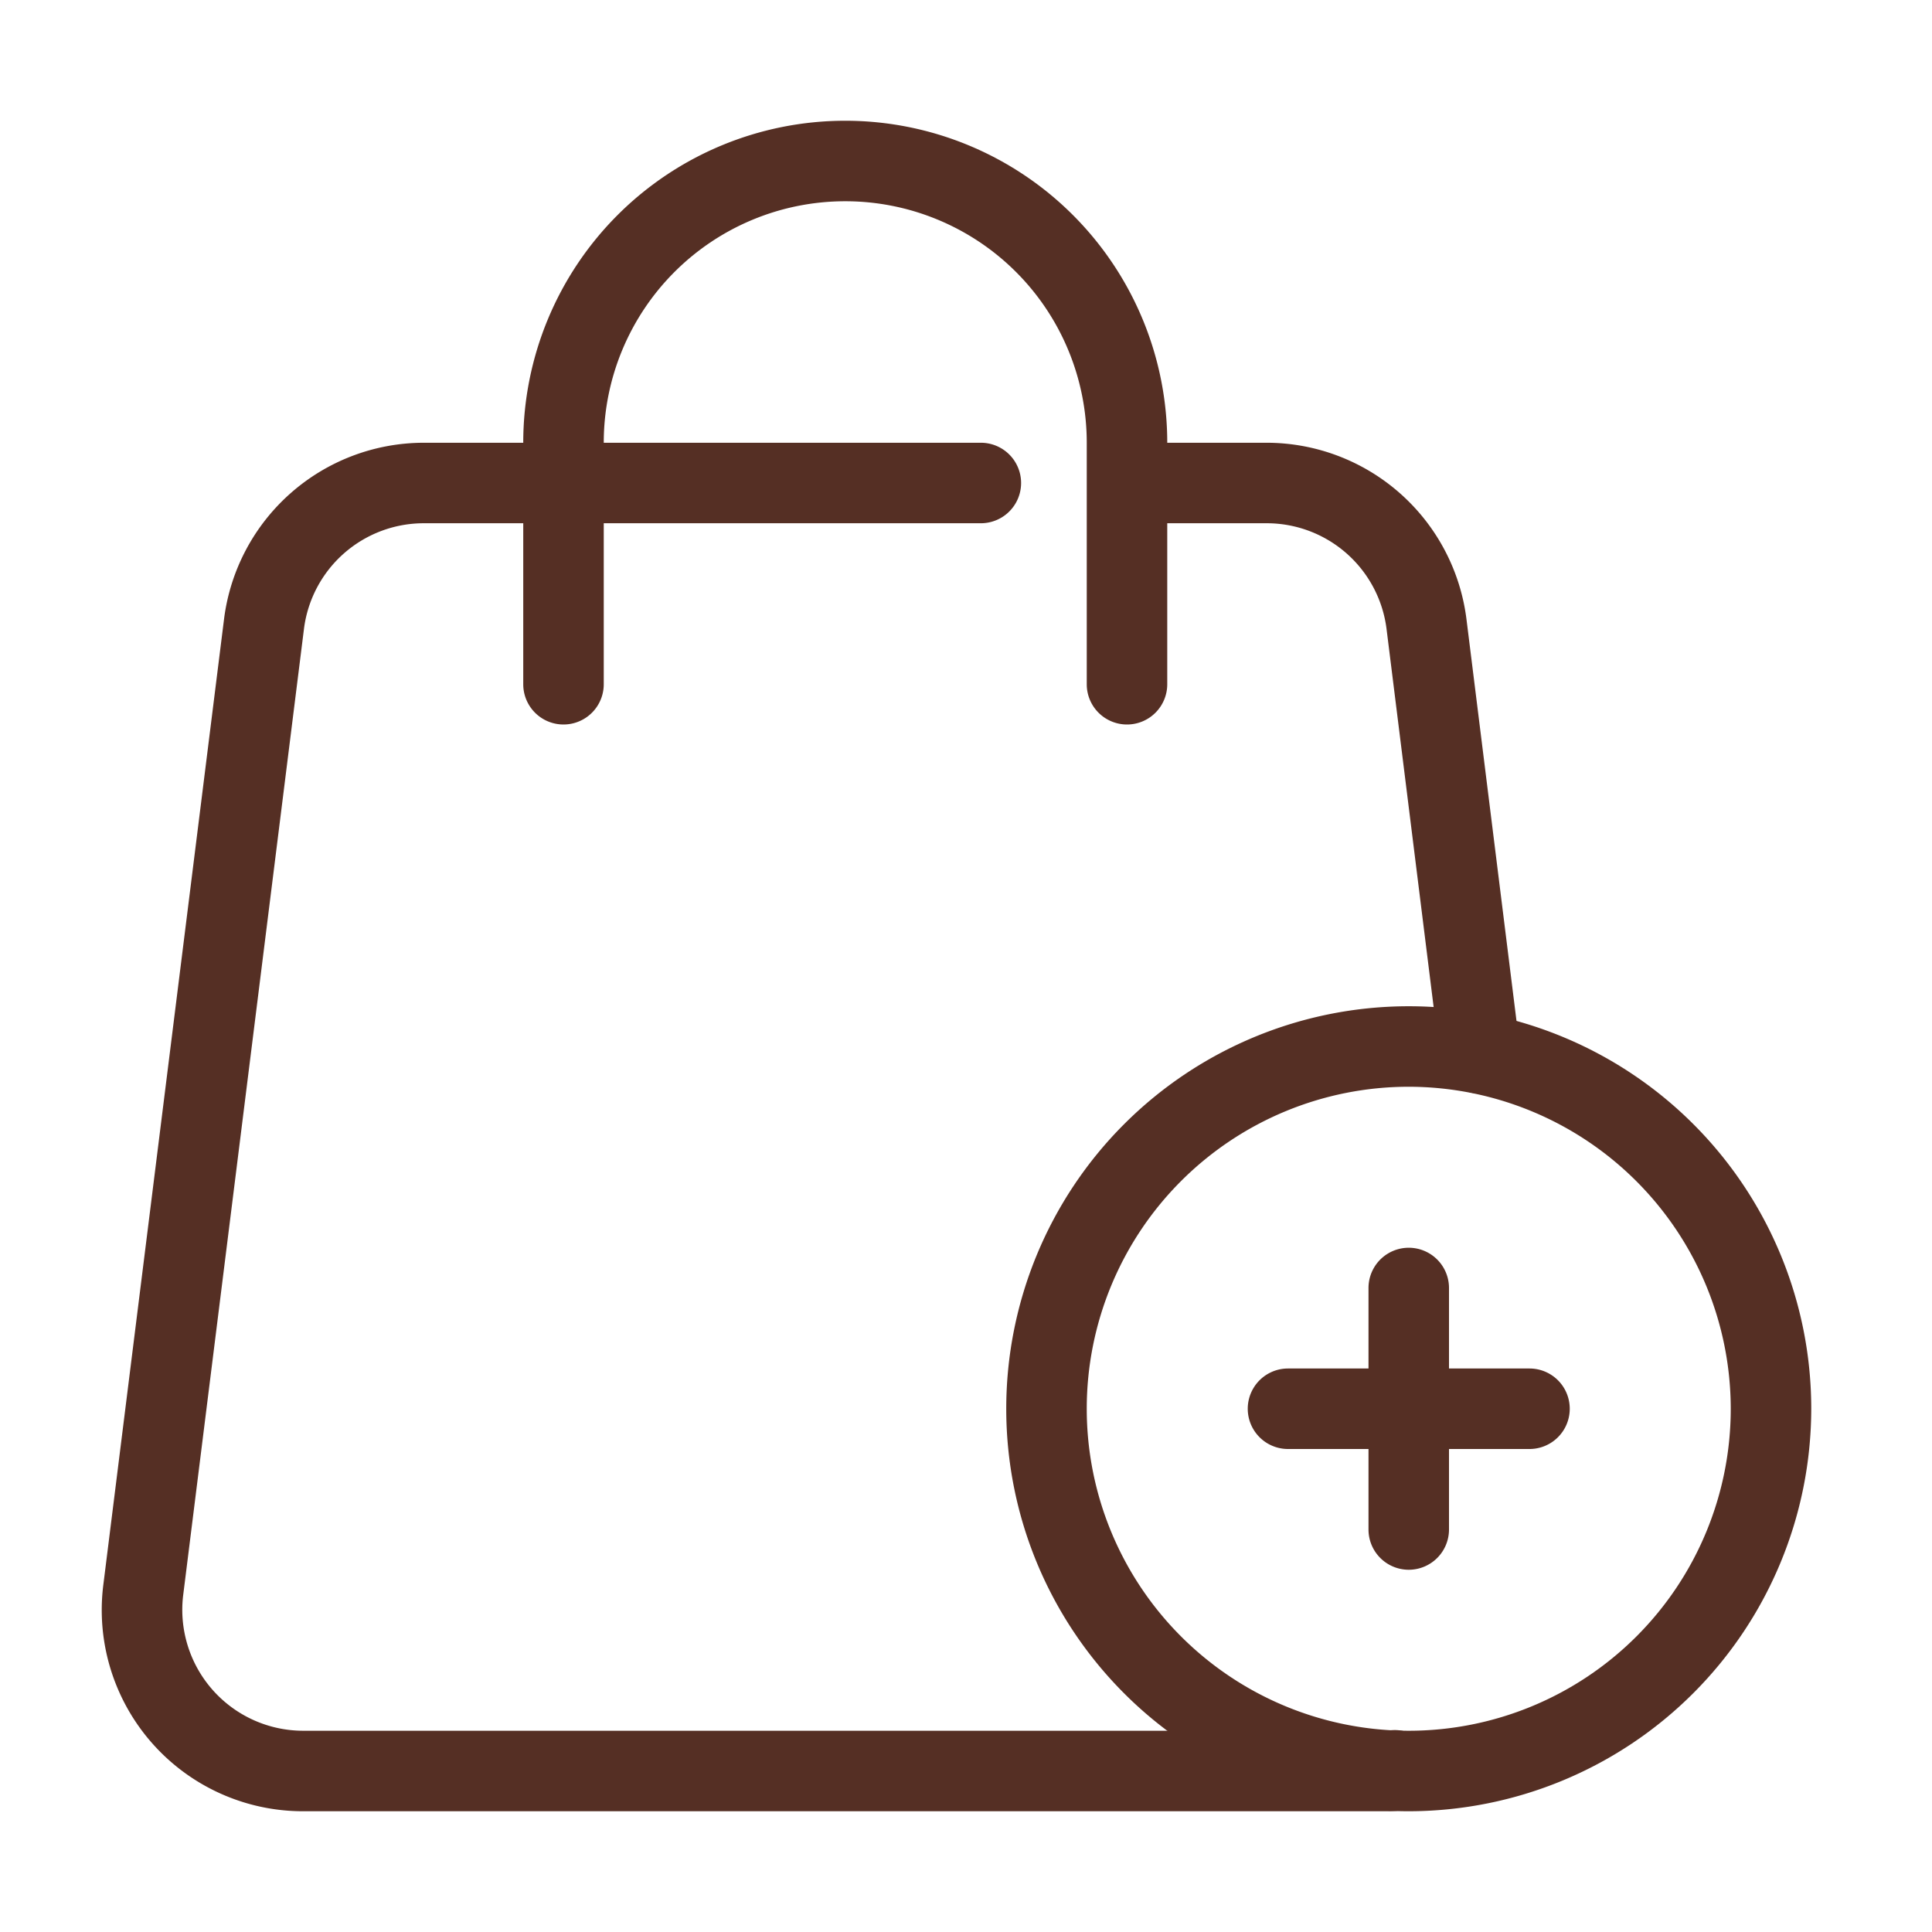
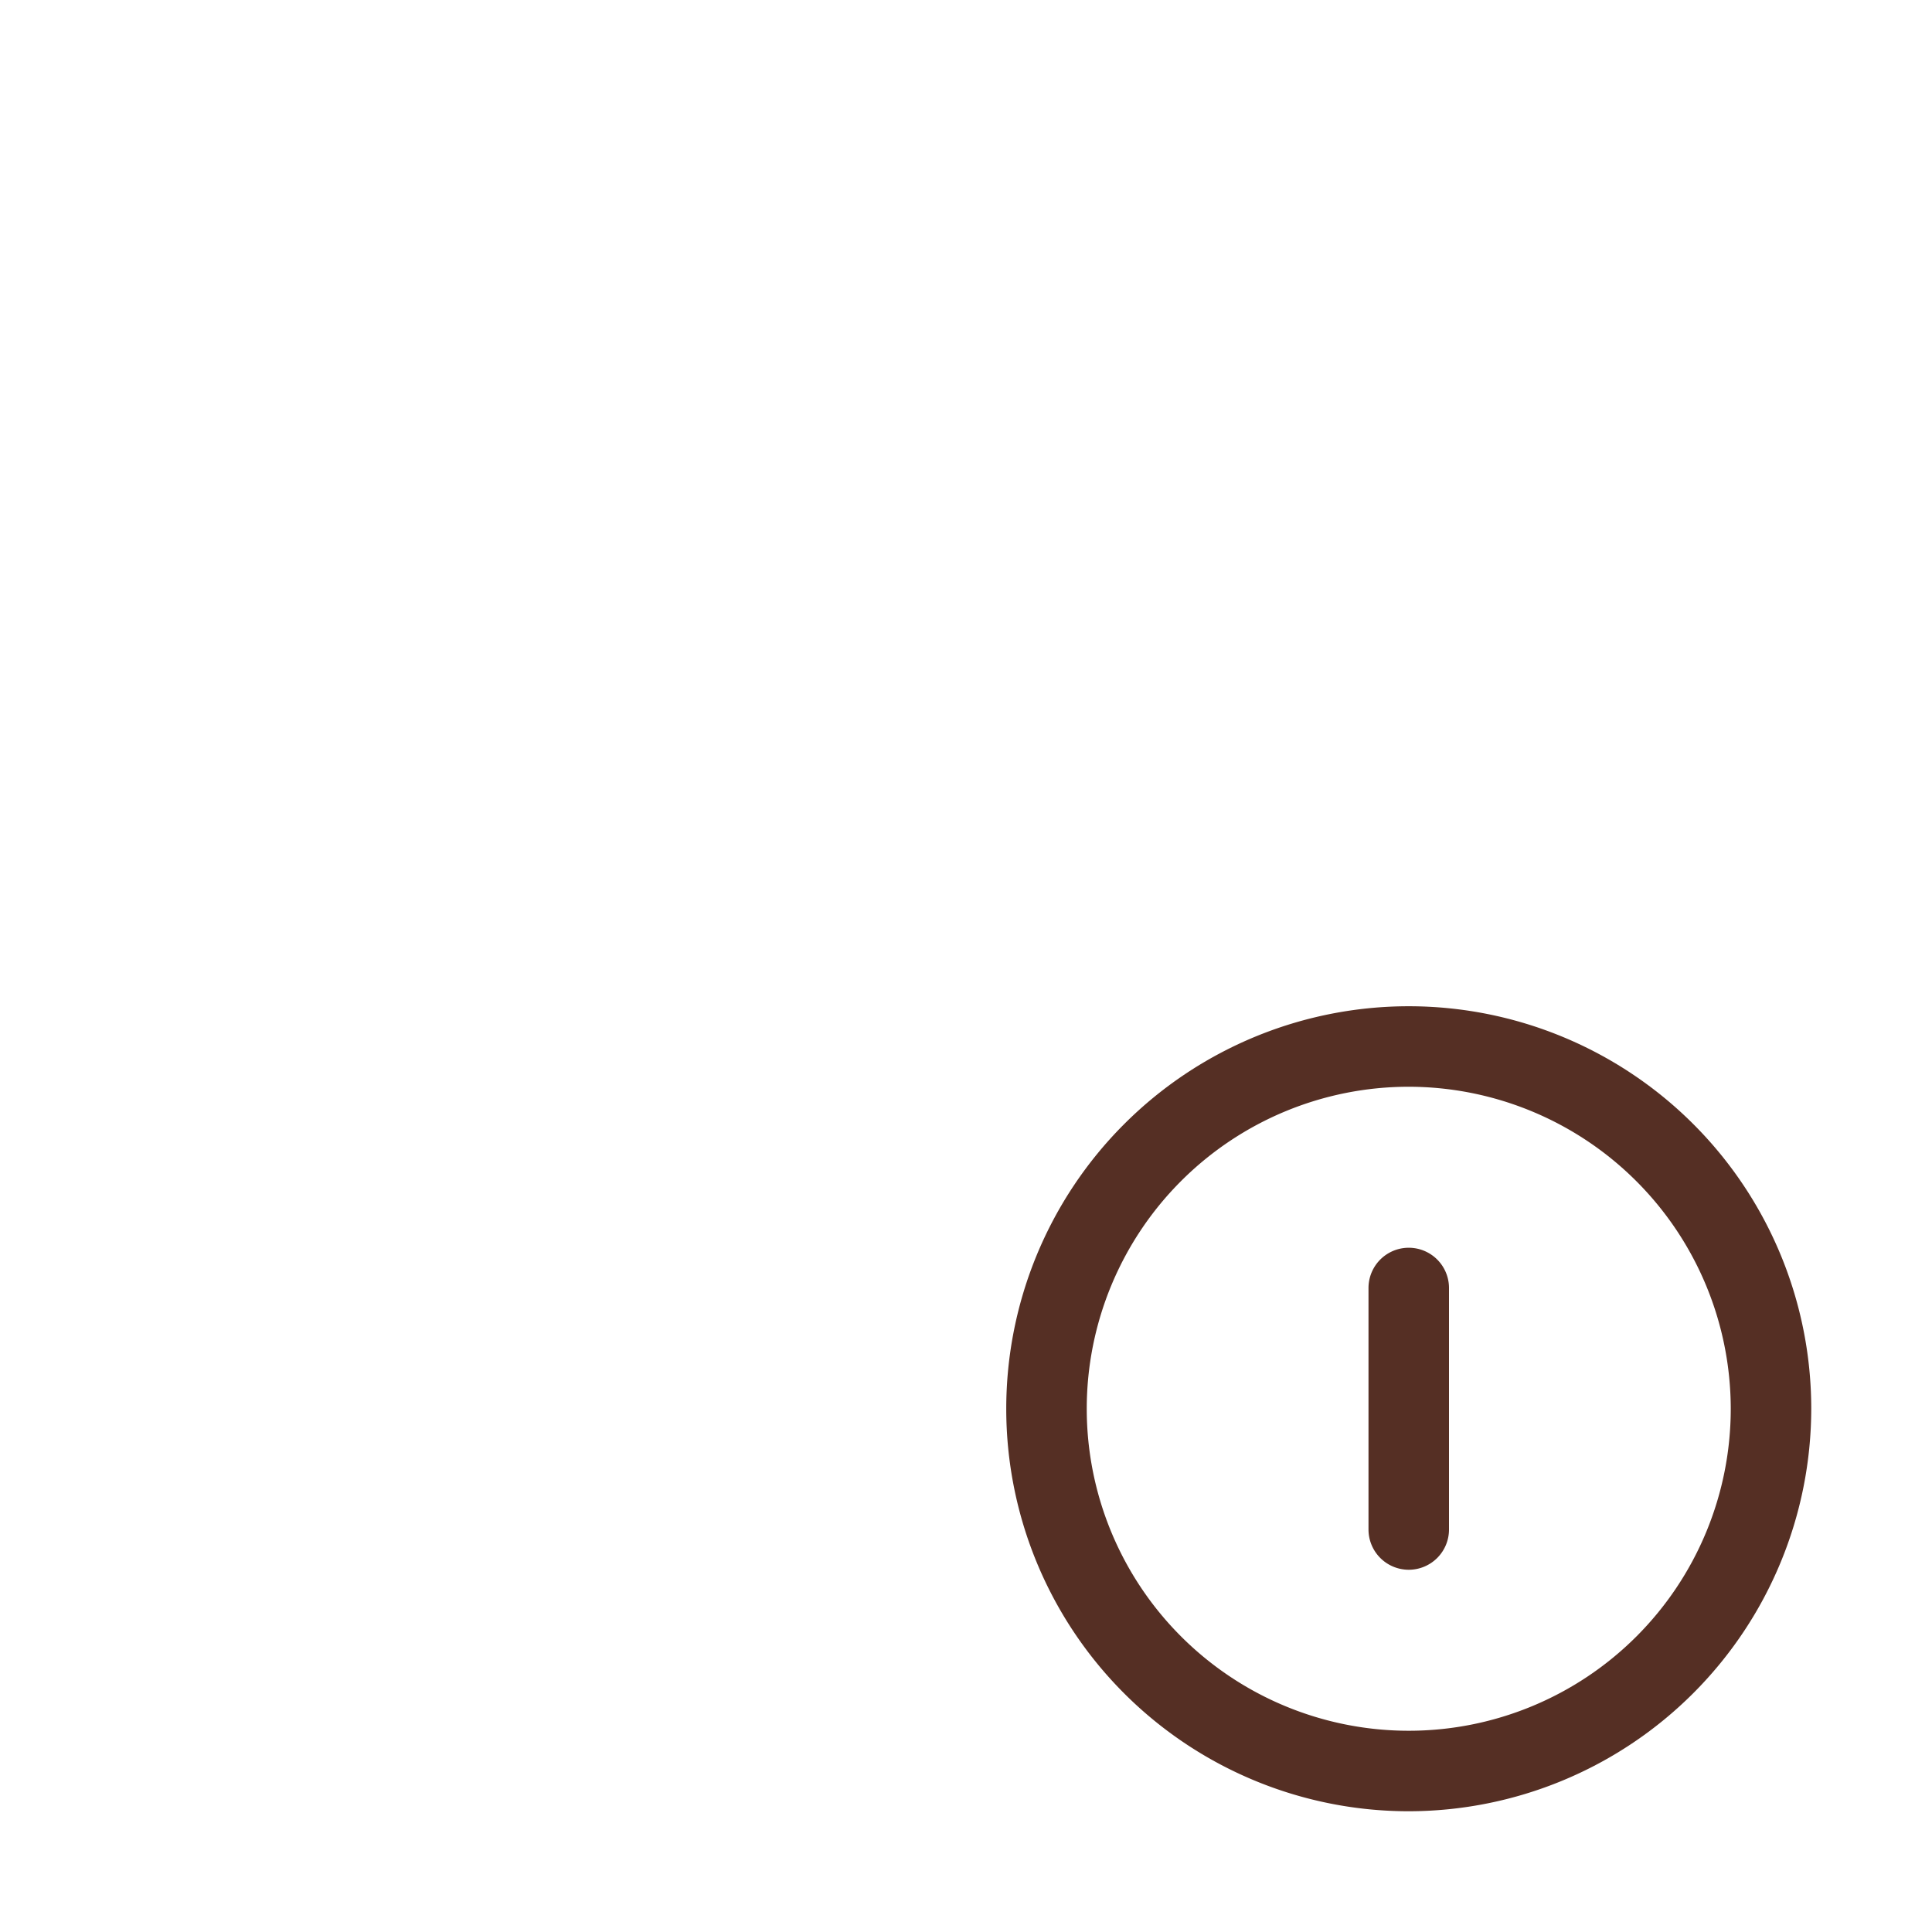
<svg xmlns="http://www.w3.org/2000/svg" id="SvgjsSvg1001" width="288" height="288" version="1.1">
  <defs id="SvgjsDefs1002" />
  <g id="SvgjsG1008">
    <svg data-name="Layer 1" viewBox="0 0 48 48" width="288" height="288">
-       <path fill="#552f24" d="M34.47 45H7.53a5 5 0 0 1-4.963-5.625l3-24A5.007 5.007 0 0 1 10.53 11h13.839a1 1 0 0 1 0 2H10.53a3 3 0 0 0-2.978 2.624l-3 24A3.005 3.005 0 0 0 7.53 43h26.94a.99.99 0 0 1 1.157.793 1.017 1.017 0 0 1-.8 1.179 1.989 1.989 0 0 1-.357.028zm2.299-17.83a1 1 0 0 1-.992-.877l-1.329-10.669A3 3 0 0 0 31.47 13h-3.318a1 1 0 0 1 0-2h3.318a5.007 5.007 0 0 1 4.963 4.376l1.329 10.67a1 1 0 0 1-.868 1.116 1.063 1.063 0 0 1-.125.008z" class="color232323 svgShape" />
-       <path fill="#552f24" d="M28 18a1 1 0 0 1-1-1v-6a6 6 0 0 0-12 0v6a1 1 0 0 1-2 0v-6a8 8 0 0 1 16 0v6a1 1 0 0 1-1 1Z" class="color232323 svgShape" />
      <path fill="#552f24" d="M35 45a10 10 0 1 1 10-10 10.011 10.011 0 0 1-10 10Zm0-18a8 8 0 1 0 8 8 8.009 8.009 0 0 0-8-8Z" class="color7fbde7 svgShape" />
      <path fill="#552f24" d="M35 39a1 1 0 0 1-1-1v-6a1 1 0 0 1 2 0v6a1 1 0 0 1-1 1Z" class="color7fbde7 svgShape" />
-       <path fill="#552f24" d="M38 36h-6a1 1 0 0 1 0-2h6a1 1 0 0 1 0 2Z" class="color7fbde7 svgShape" />
    </svg>
  </g>
</svg>